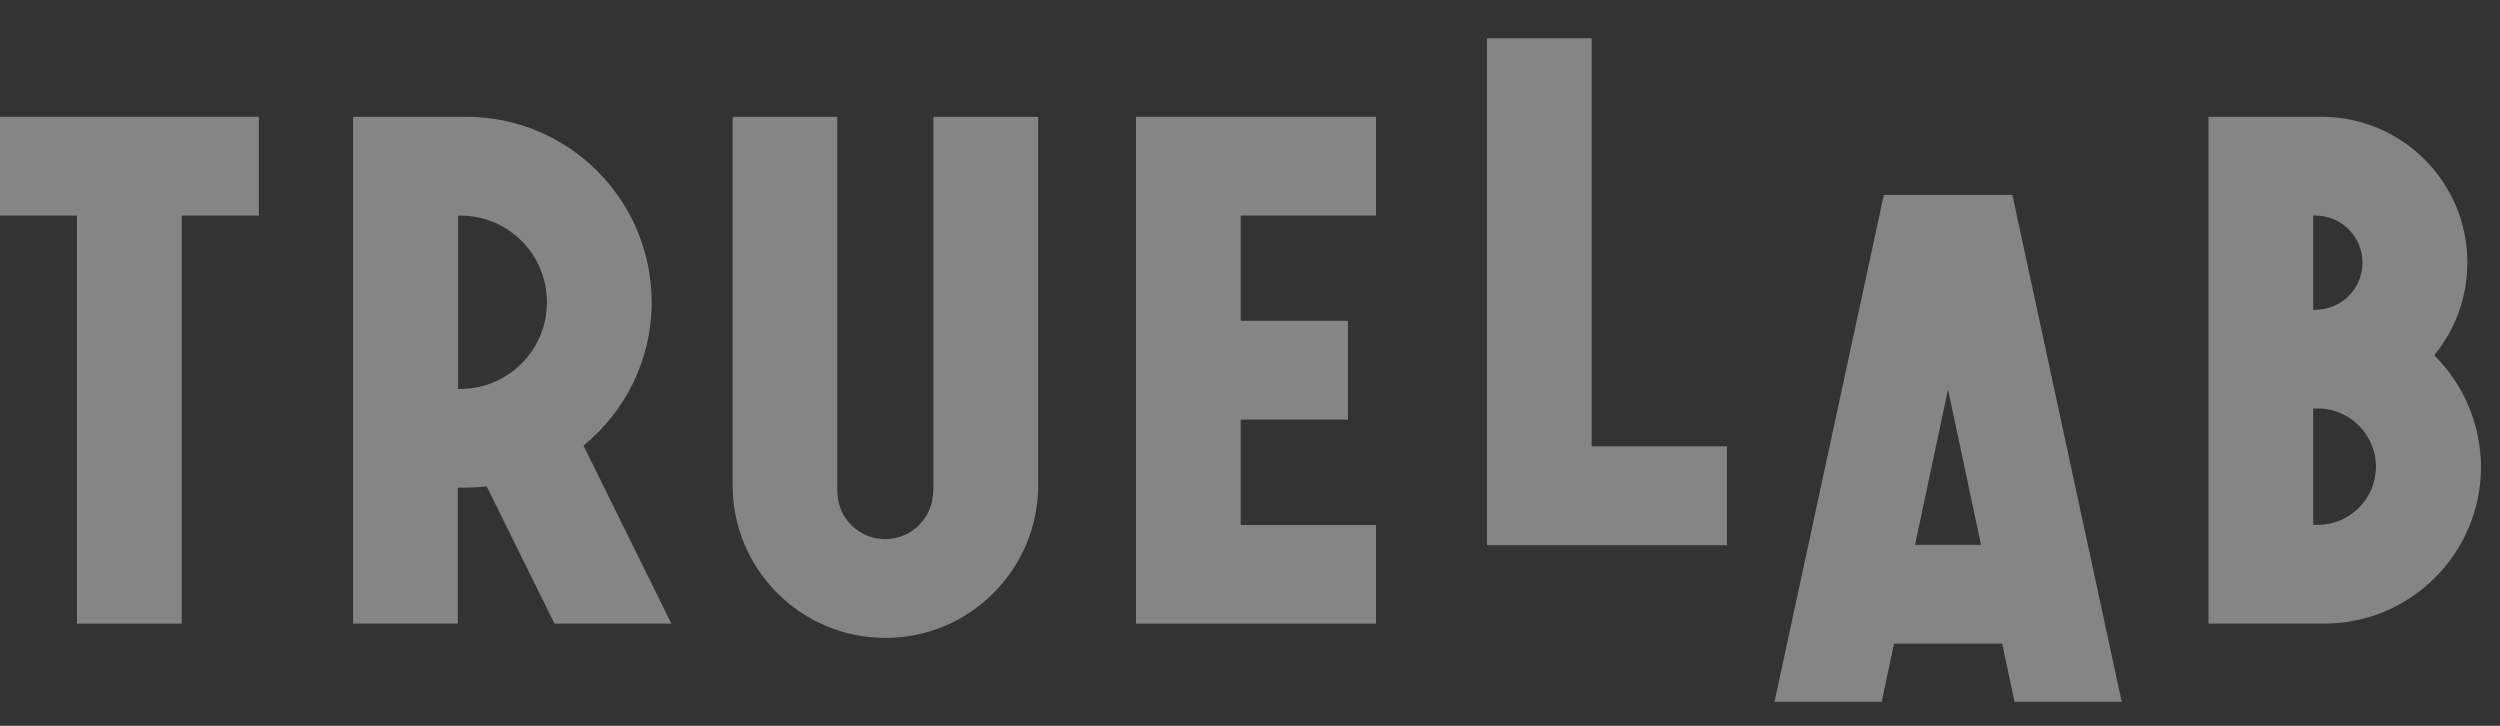
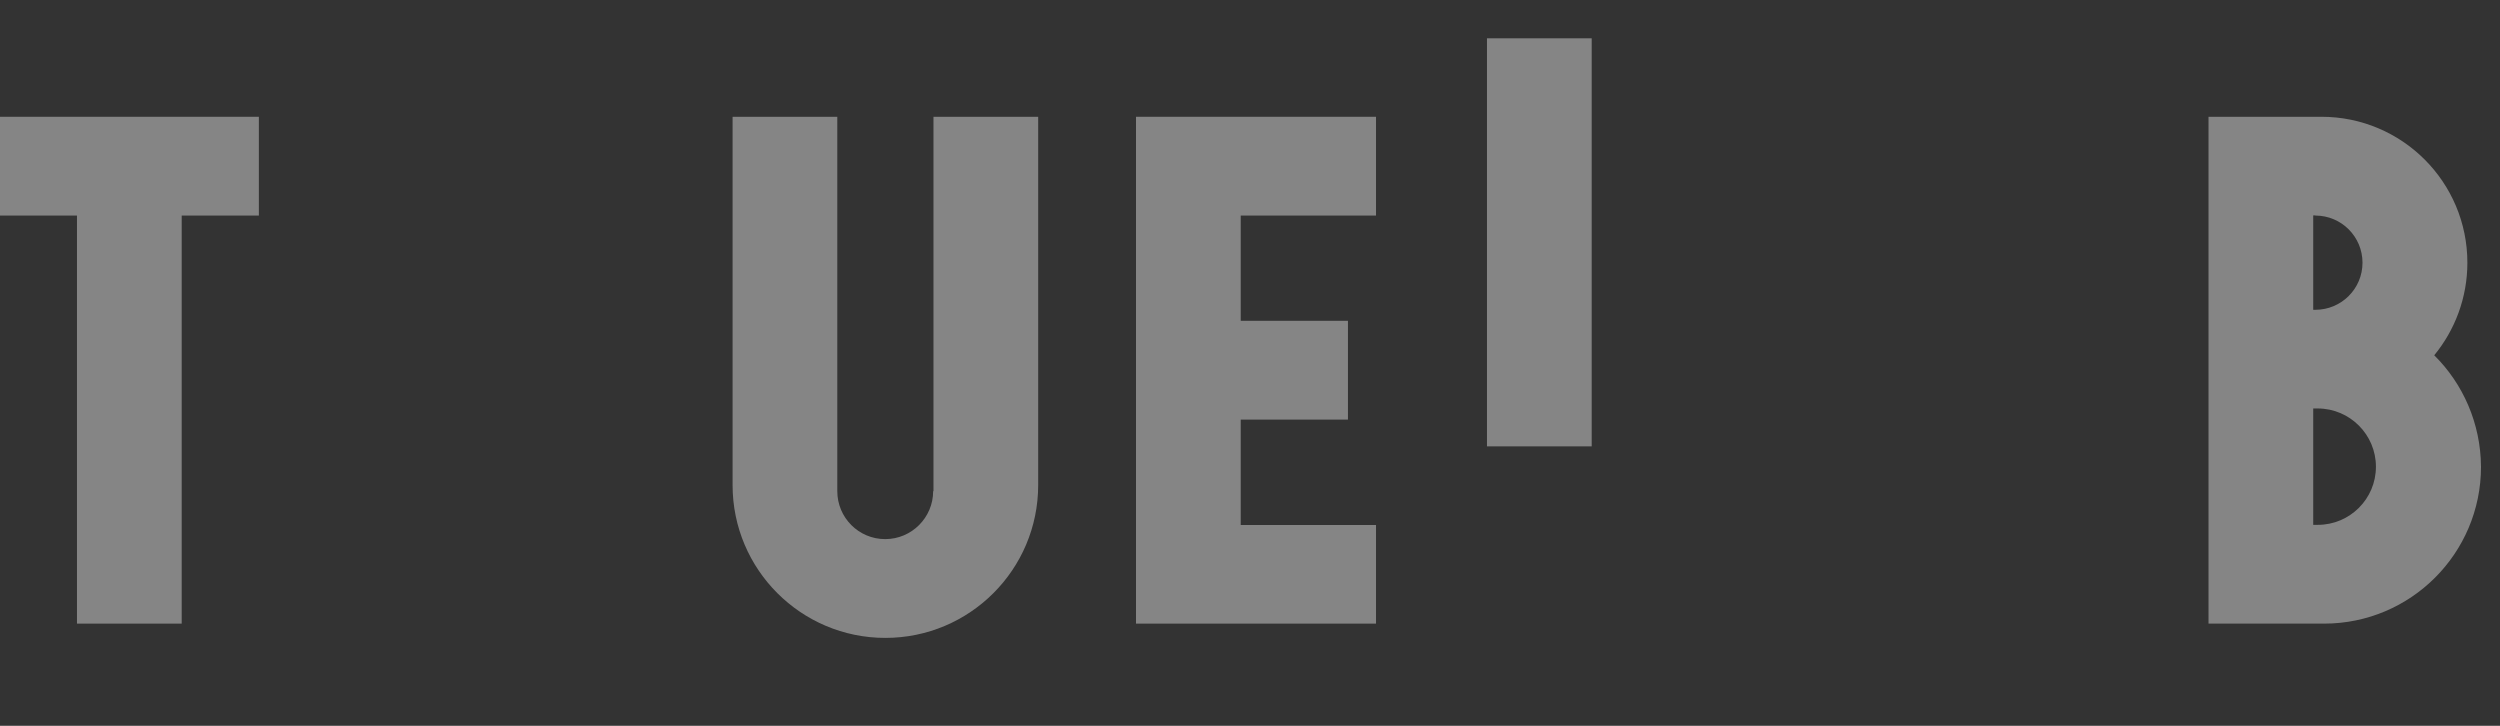
<svg xmlns="http://www.w3.org/2000/svg" width="62" height="18" viewBox="0 0 62 18" fill="none">
  <rect x="0" y="0" width="62" height="18" fill="#333333" stroke="none" />
  <path d="M0 2.896V5.346H1.909V15.466H4.506V5.346H6.42V2.896H0Z" fill="white" fill-opacity="0.4" />
  <path d="M28.173 2.896V15.466H34.125V13.02H30.77V10.406H33.429V7.956H30.77V5.346H34.125V2.896H28.173Z" fill="white" fill-opacity="0.4" />
-   <path d="M39.474 0.95H36.877V13.52H42.828V11.07H39.474V0.95Z" fill="white" fill-opacity="0.4" />
+   <path d="M39.474 0.95H36.877V13.52V11.07H39.474V0.95Z" fill="white" fill-opacity="0.4" />
  <path d="M60.369 8.811C60.881 8.188 61.191 7.386 61.191 6.515C61.191 4.516 59.571 2.896 57.572 2.896H54.771V15.466H57.637C59.786 15.466 61.529 13.724 61.529 11.575C61.521 10.496 61.081 9.515 60.369 8.811ZM57.421 5.346C58.069 5.346 58.59 5.871 58.59 6.515C58.59 7.162 58.065 7.683 57.421 7.683H57.368V5.342H57.421V5.346ZM58.923 11.575C58.923 12.372 58.276 13.016 57.482 13.016H57.368V10.13H57.482C58.28 10.133 58.923 10.781 58.923 11.575Z" fill="white" fill-opacity="0.4" />
-   <path d="M16.161 7.496C16.161 4.956 14.101 2.896 11.561 2.896H9.737H8.756V15.466H11.353V12.092H11.557C11.732 12.092 11.903 12.079 12.07 12.063L13.751 15.466H16.649L14.471 11.05C15.505 10.207 16.161 8.929 16.161 7.496ZM11.361 9.645V5.346H11.414C12.603 5.346 13.564 6.307 13.564 7.496C13.564 8.684 12.603 9.645 11.414 9.645H11.361Z" fill="white" fill-opacity="0.4" />
  <path d="M23.142 12.181C23.142 12.836 22.609 13.37 21.953 13.37C21.294 13.37 20.765 12.836 20.765 12.181V2.896H18.168V12.03C18.168 14.123 19.865 15.82 21.957 15.82C24.05 15.82 25.747 14.123 25.747 12.03V2.896H23.15V12.181H23.142Z" fill="white" fill-opacity="0.4" />
-   <path d="M49.96 17.404H52.618L49.907 4.834H46.719L44.008 17.404H46.666L46.972 15.963H49.654L49.96 17.404ZM47.493 13.512L48.311 9.658L49.129 13.512H47.493Z" fill="white" fill-opacity="0.4" />
</svg>